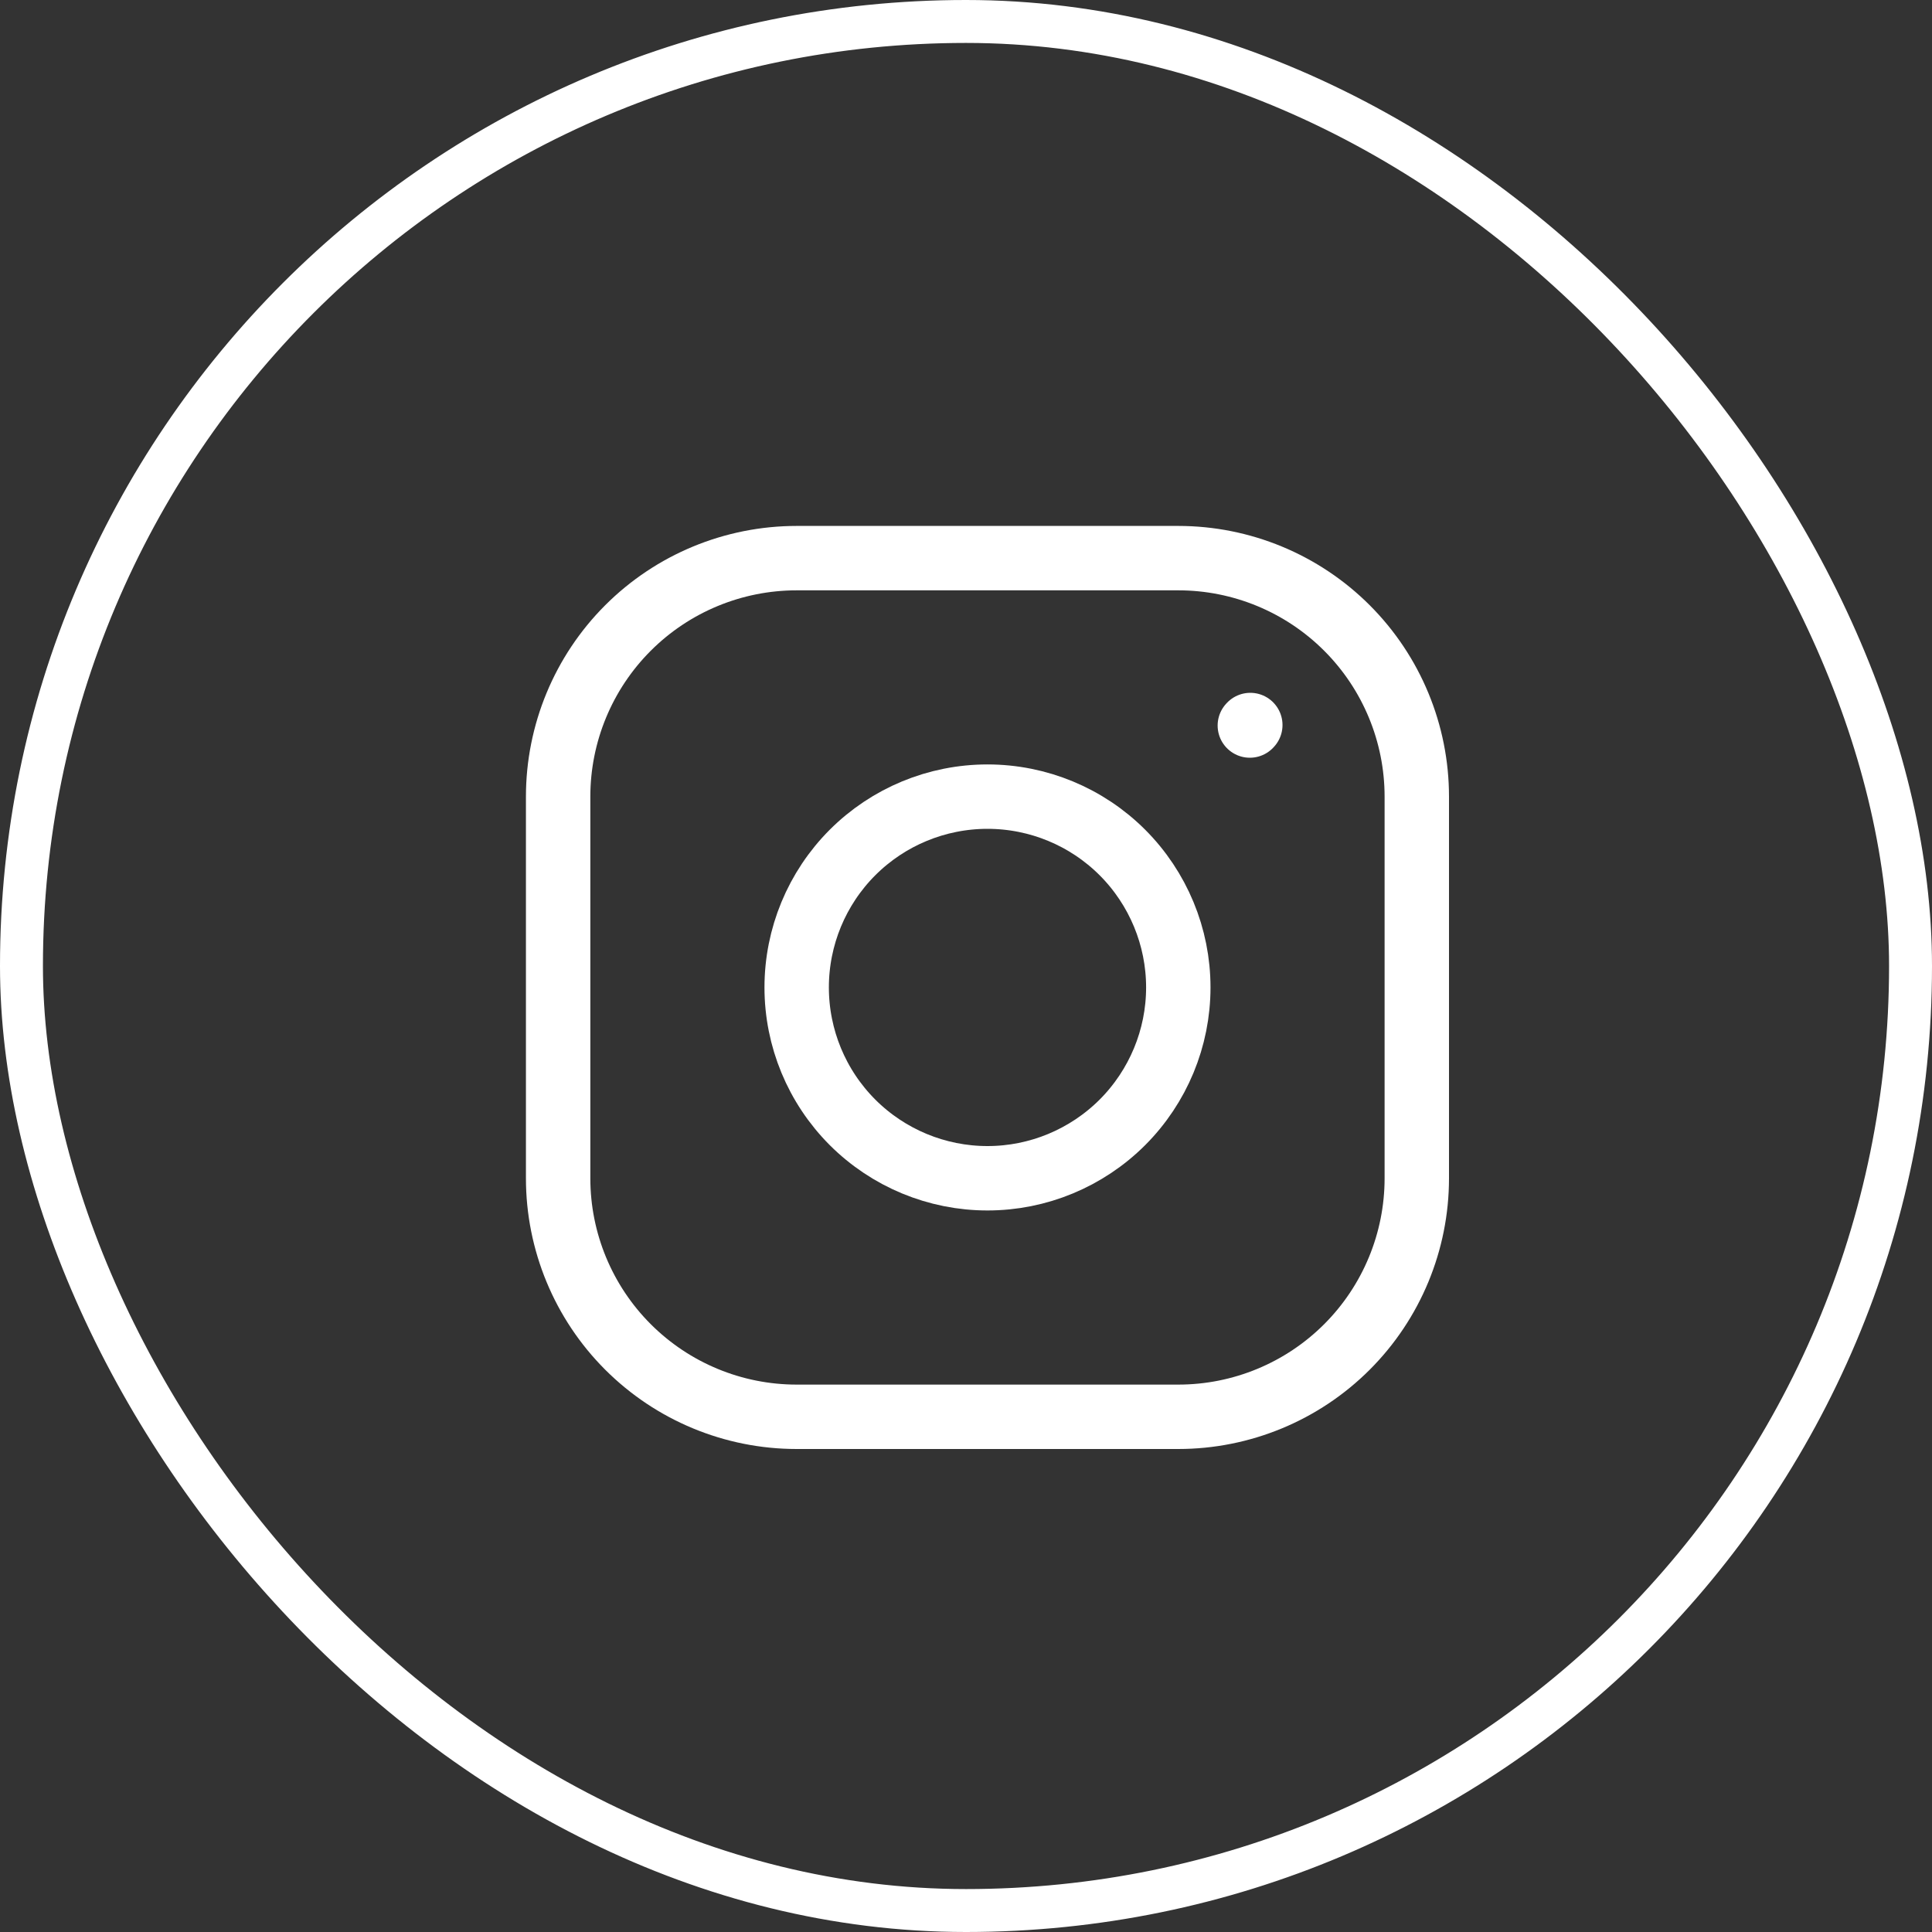
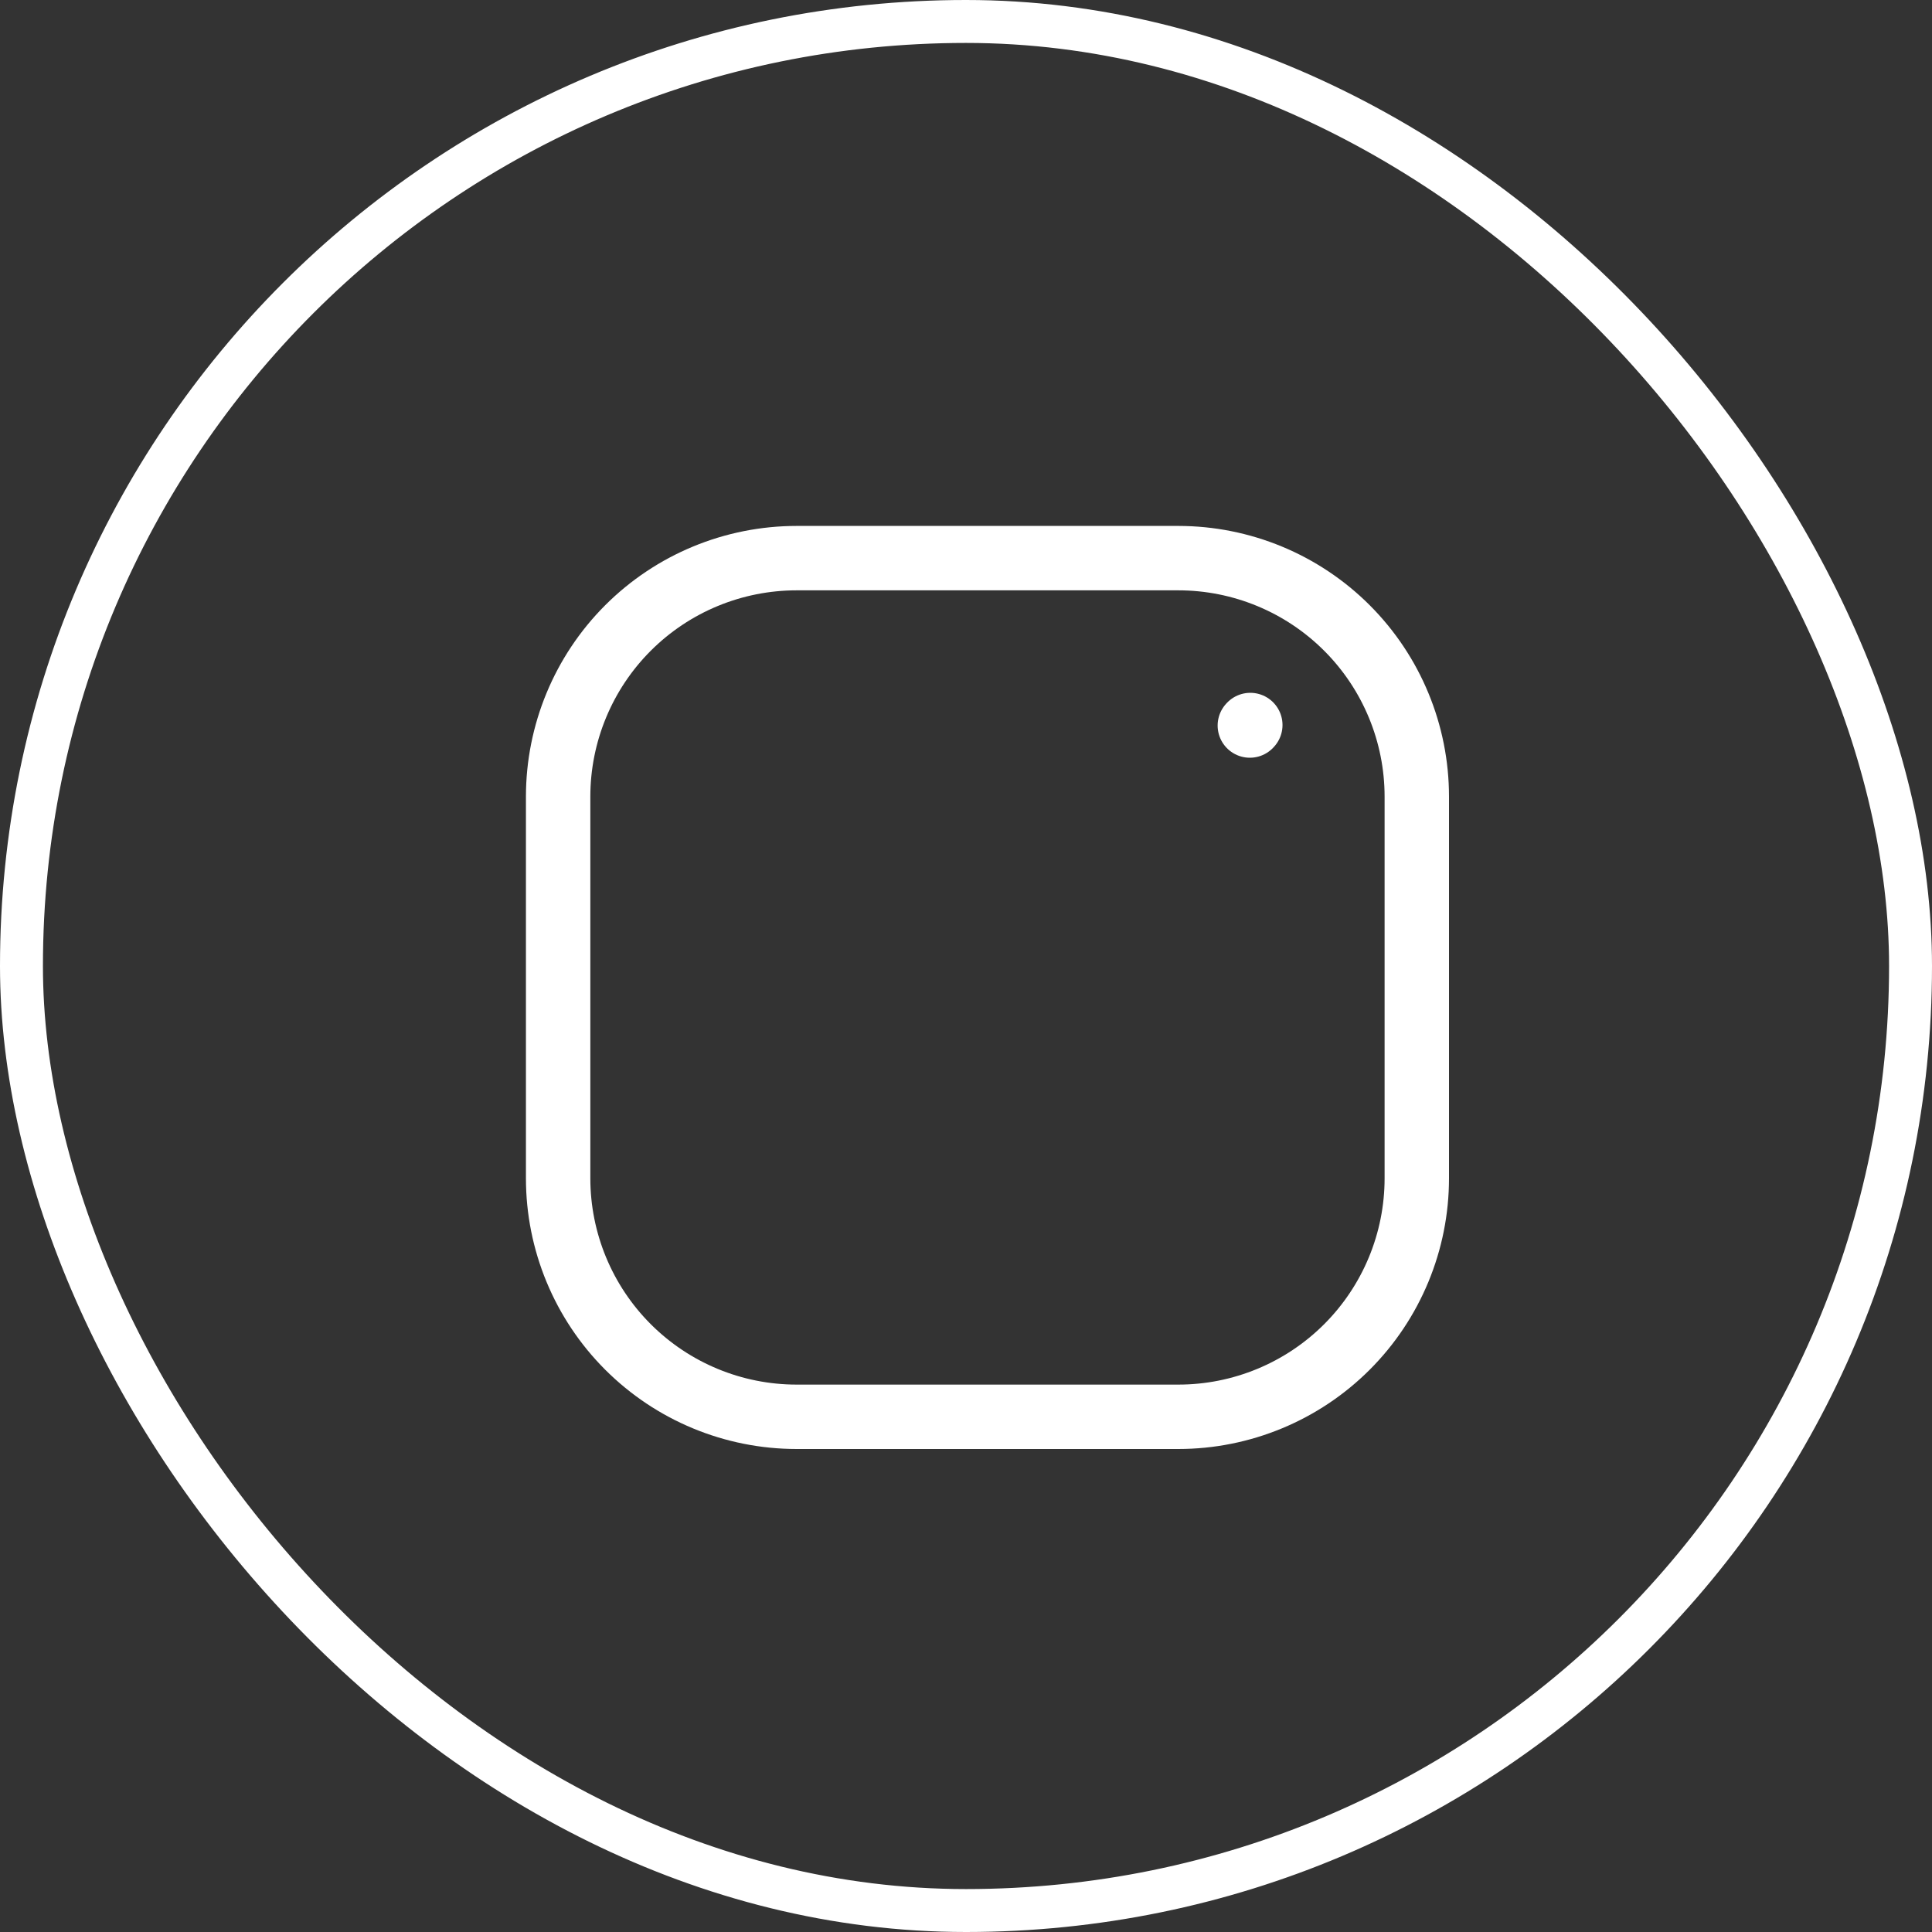
<svg xmlns="http://www.w3.org/2000/svg" width="45" height="45" viewBox="0 0 45 45" fill="none">
  <rect x="0" y="0" width="45" height="45" fill="#333333" stroke="none" />
  <rect x="0.5" y="0.5" width="44" height="44" rx="22" stroke="white" />
-   <path d="M23 27.444C24.179 27.444 25.309 26.975 26.143 26.142C26.976 25.308 27.445 24.178 27.445 22.999C27.445 21.82 26.976 20.69 26.143 19.856C25.309 19.023 24.179 18.555 23 18.555C21.821 18.555 20.691 19.023 19.857 19.856C19.024 20.69 18.556 21.82 18.556 22.999C18.556 24.178 19.024 25.308 19.857 26.142C20.691 26.975 21.821 27.444 23 27.444Z" stroke="white" stroke-width="1.5" stroke-linecap="round" stroke-linejoin="round" />
  <path d="M13 27.444V18.556C13 17.082 13.585 15.669 14.627 14.627C15.669 13.585 17.082 13 18.556 13H27.444C28.918 13 30.331 13.585 31.373 14.627C32.415 15.669 33 17.082 33 18.556V27.444C33 28.918 32.415 30.331 31.373 31.373C30.331 32.415 28.918 33 27.444 33H18.556C17.082 33 15.669 32.415 14.627 31.373C13.585 30.331 13 28.918 13 27.444Z" stroke="white" stroke-width="1.5" />
  <path d="M29.111 16.899L29.122 16.887" stroke="white" stroke-width="1.5" stroke-linecap="round" stroke-linejoin="round" />
</svg>